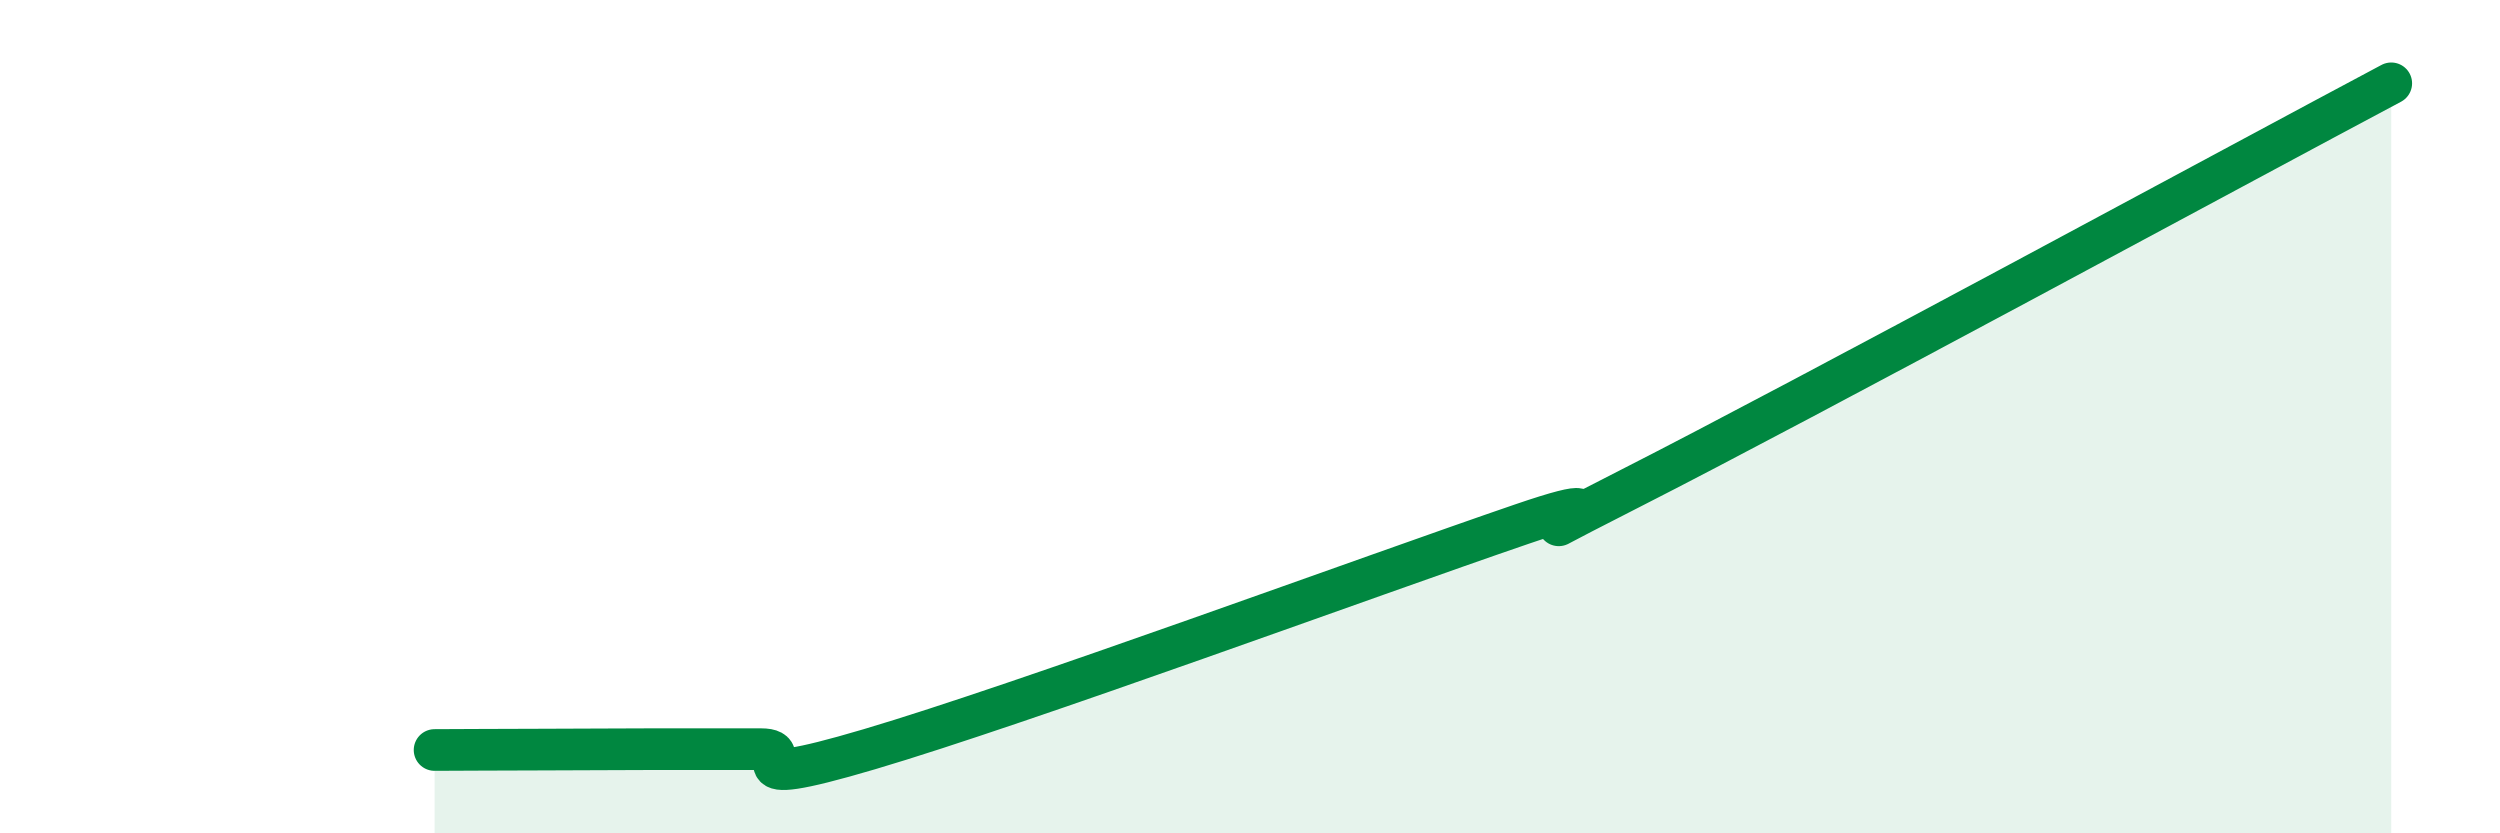
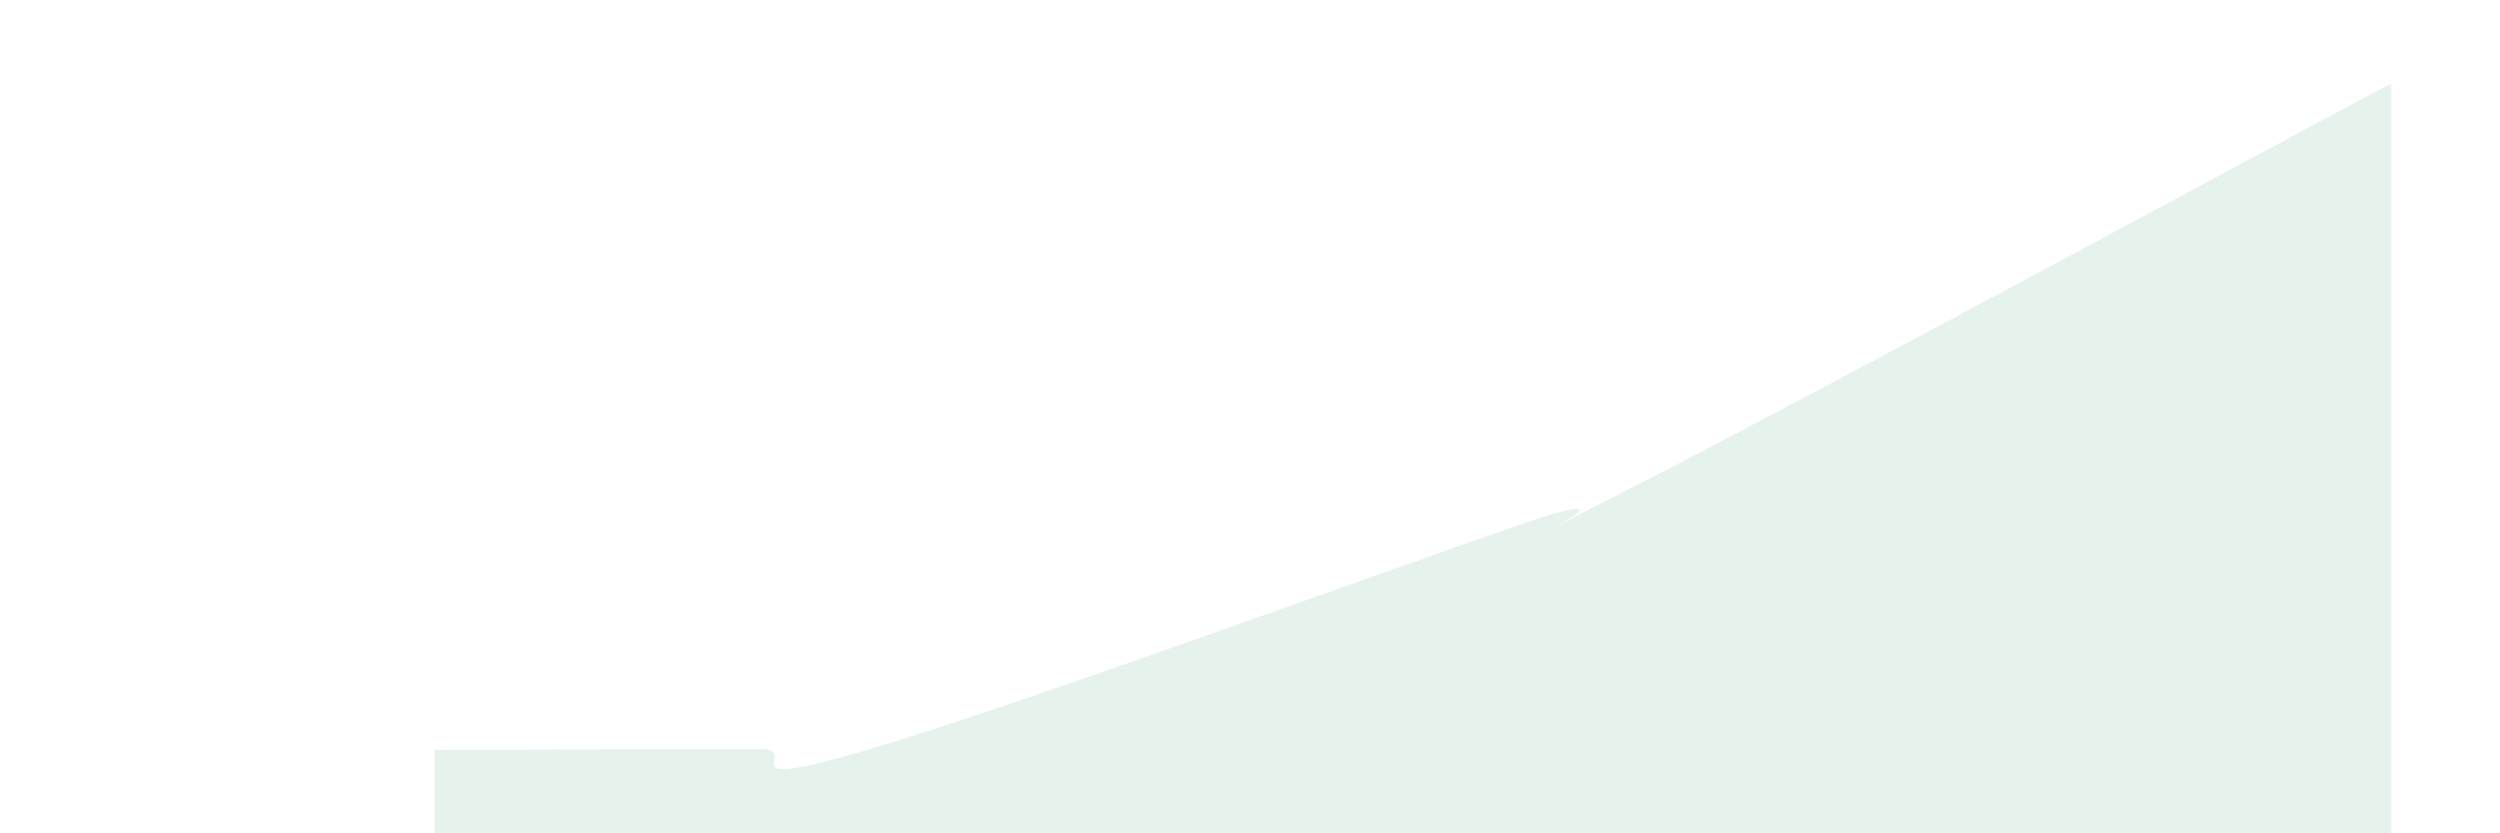
<svg xmlns="http://www.w3.org/2000/svg" width="60" height="20" viewBox="0 0 60 20">
  <path d="M 10.43,18 C 10.95,18 12,17.99 13.04,17.99 C 14.08,17.99 14.61,17.98 15.65,17.98 C 16.69,17.98 17.22,17.98 18.26,17.98 C 19.3,17.98 17.22,19.06 20.87,17.98 C 24.52,16.9 32.87,13.83 36.52,12.58 C 40.17,11.33 34.96,13.84 39.13,11.72 C 43.3,9.6 53.74,3.94 57.39,2L57.39 20L10.43 20Z" fill="#008740" opacity="0.1" stroke-linecap="round" stroke-linejoin="round" />
-   <path d="M 10.43,18 C 10.95,18 12,17.99 13.04,17.99 C 14.08,17.99 14.61,17.98 15.65,17.98 C 16.69,17.98 17.22,17.98 18.26,17.98 C 19.3,17.98 17.22,19.06 20.87,17.98 C 24.52,16.9 32.87,13.83 36.52,12.58 C 40.17,11.33 34.96,13.84 39.13,11.72 C 43.3,9.6 53.74,3.94 57.39,2" stroke="#008740" stroke-width="1" fill="none" stroke-linecap="round" stroke-linejoin="round" />
</svg>